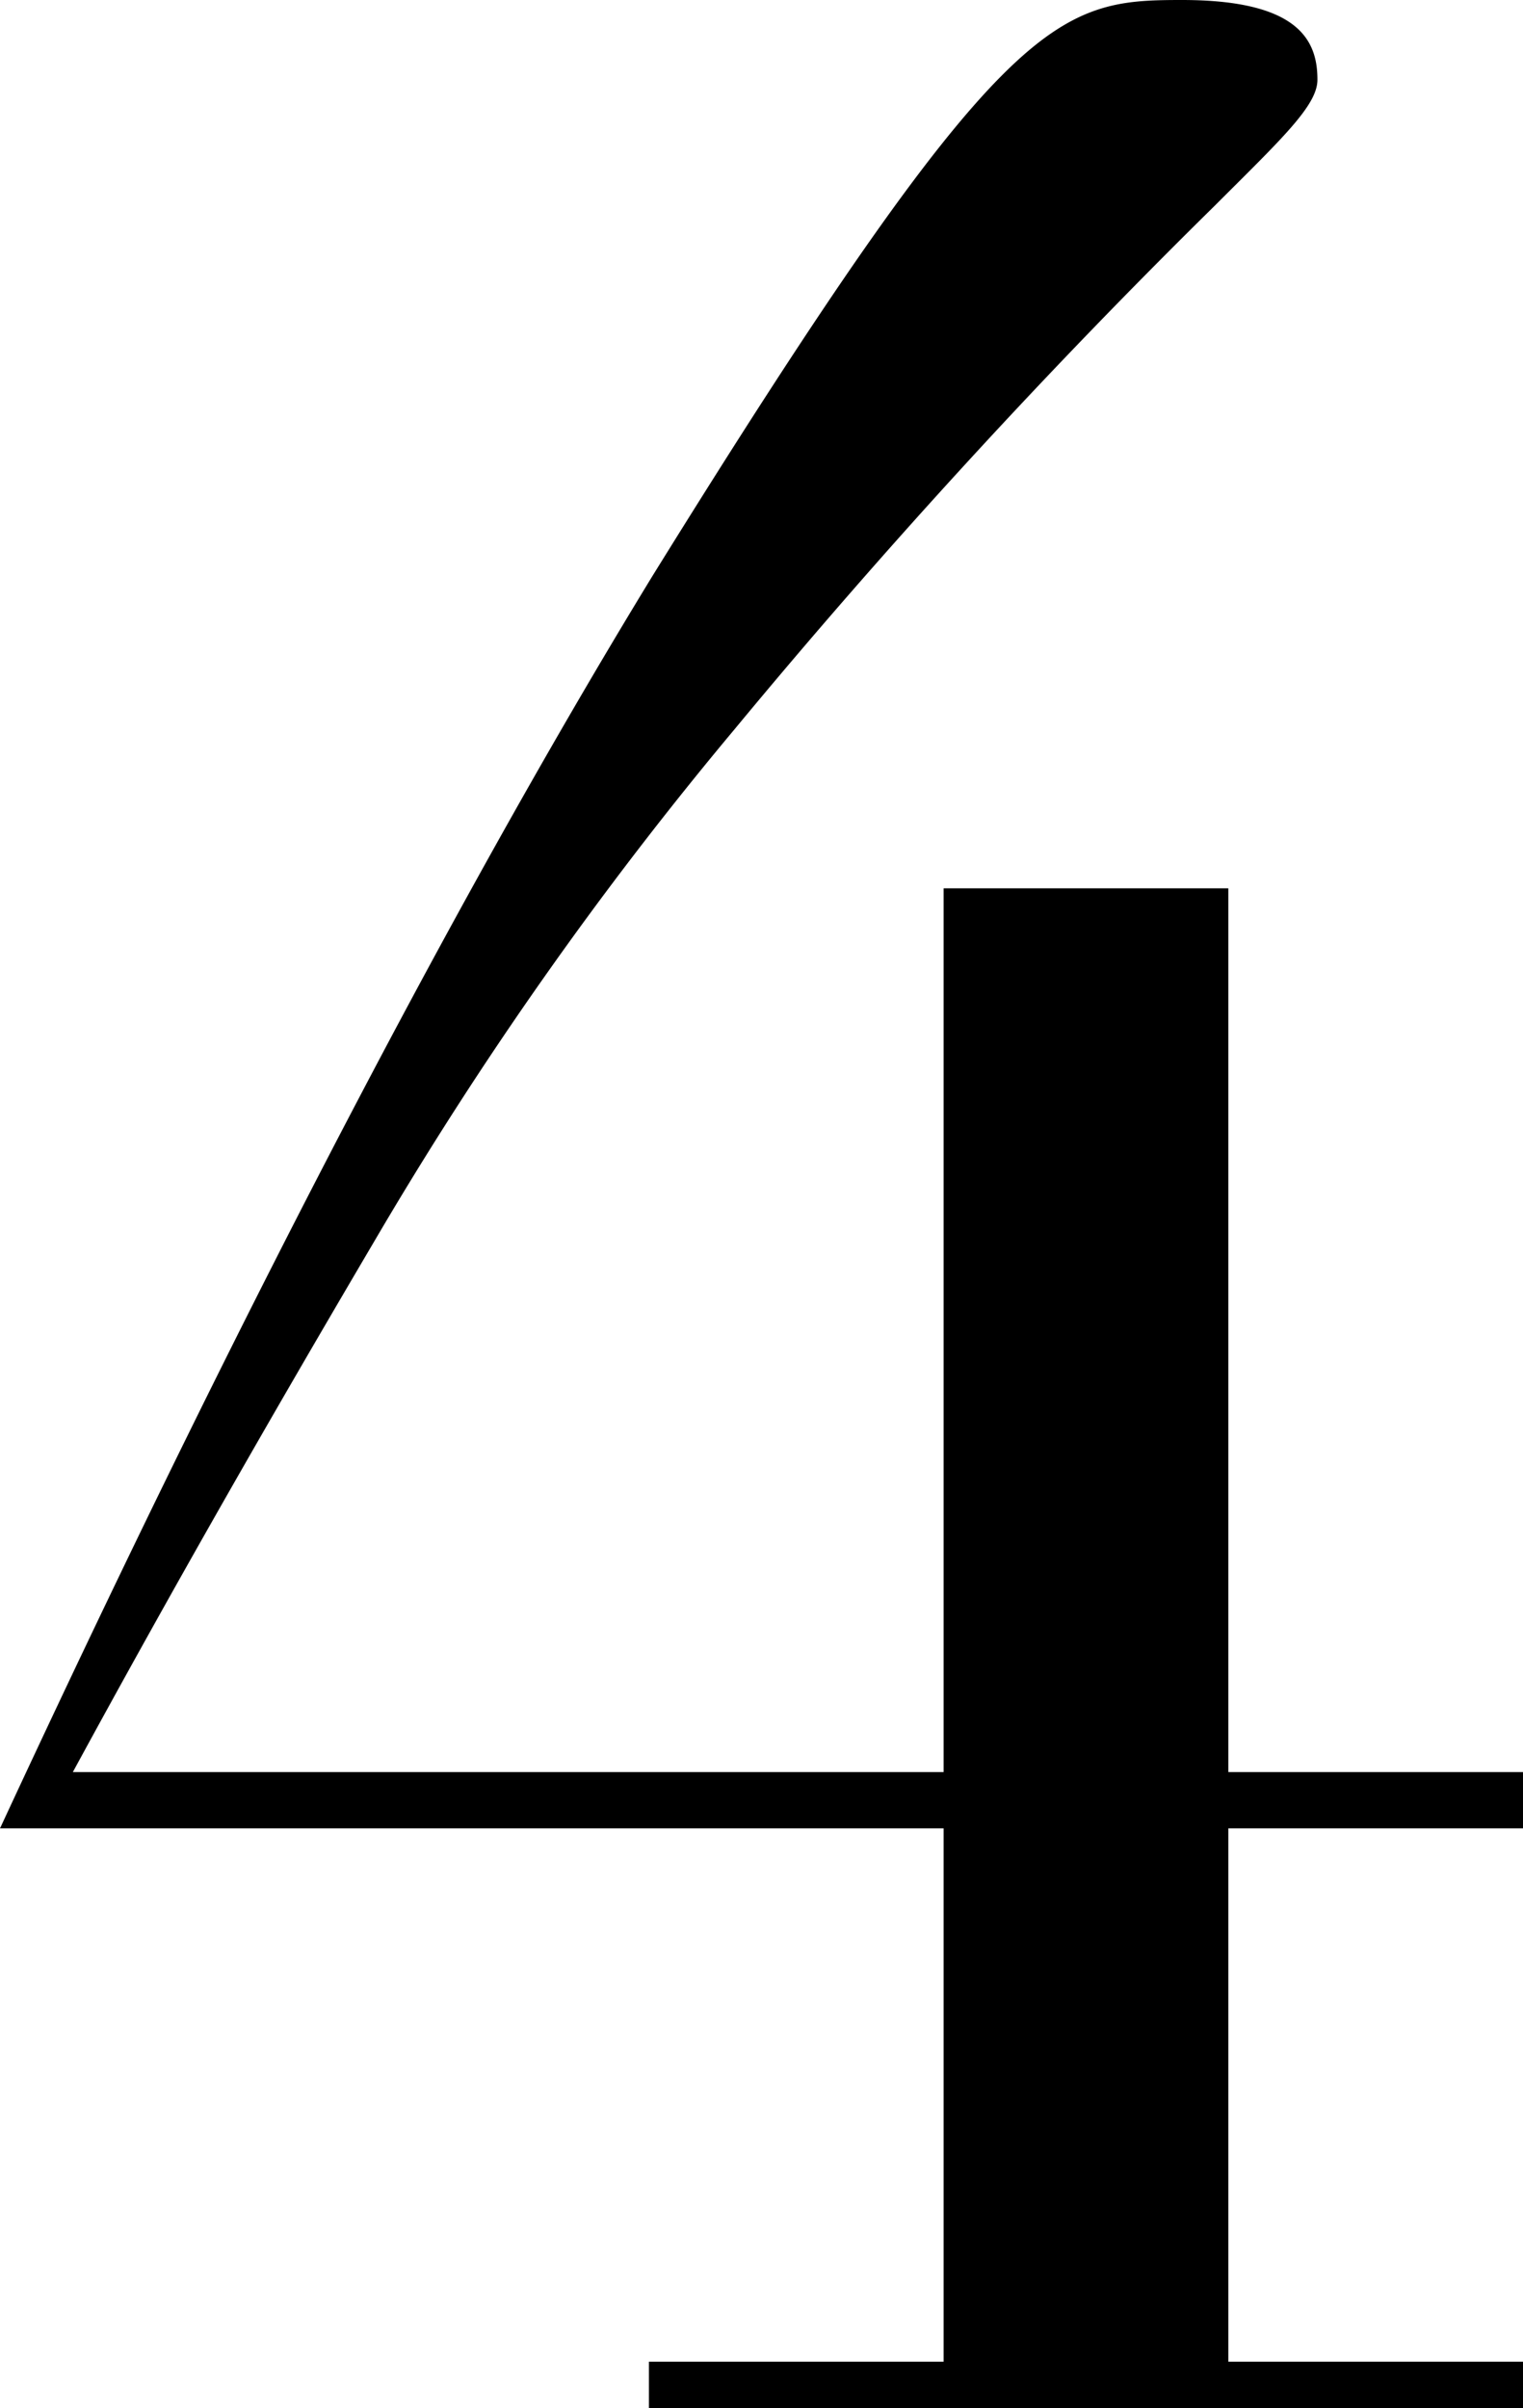
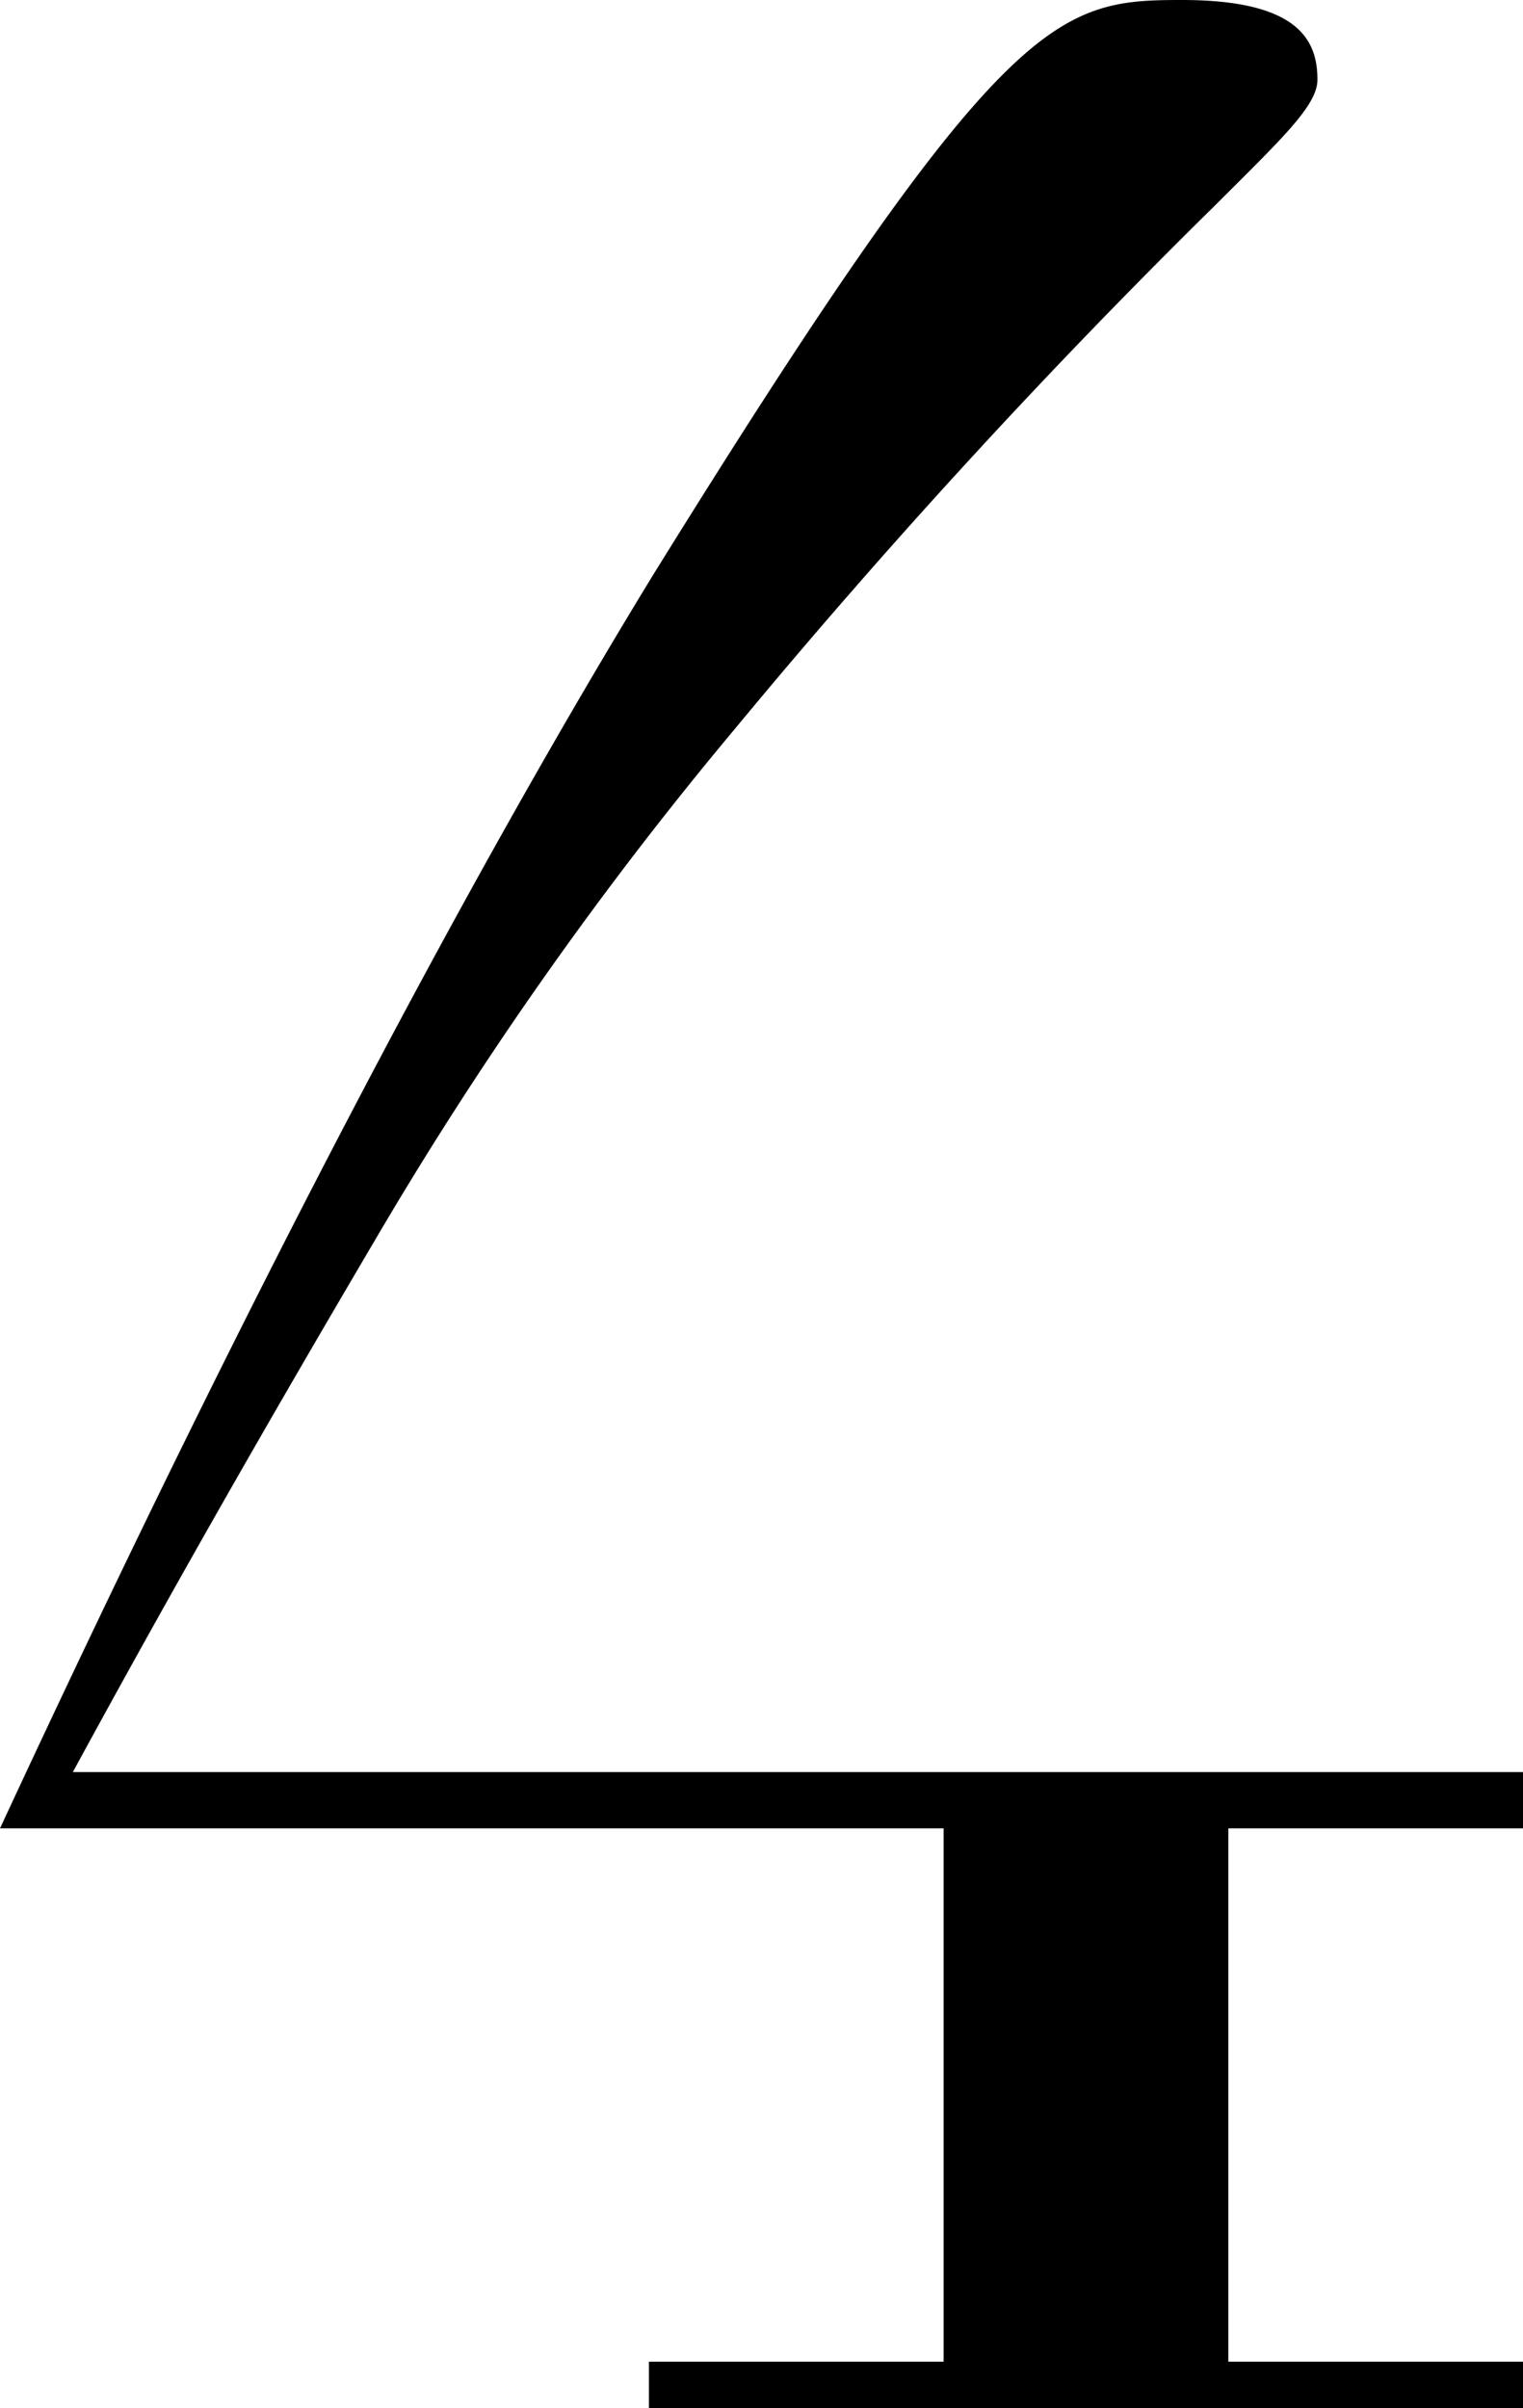
<svg xmlns="http://www.w3.org/2000/svg" viewBox="0 0 101.2 159.94">
-   <path d="M80.74,13.64A461.61,461.61,0,0,0,48.84,48.4a249.53,249.53,0,0,0-24,34.1c-7,11.88-13.42,23.1-20,35.2H62.7V59H81.62V117.7H101.2v3.74H81.62v35.42H101.2v3.08H43.12v-3.08H62.7V121.44H0C17.38,84,31.9,57,43.34,38.28,66.66.66,70.18,0,78.54,0c7.7,0,9,2.64,9,5.28C87.56,7,85.14,9.24,80.74,13.64Z" />
+   <path d="M80.74,13.64A461.61,461.61,0,0,0,48.84,48.4a249.53,249.53,0,0,0-24,34.1c-7,11.88-13.42,23.1-20,35.2H62.7H81.62V117.7H101.2v3.74H81.62v35.42H101.2v3.08H43.12v-3.08H62.7V121.44H0C17.38,84,31.9,57,43.34,38.28,66.66.66,70.18,0,78.54,0c7.7,0,9,2.64,9,5.28C87.56,7,85.14,9.24,80.74,13.64Z" />
</svg>